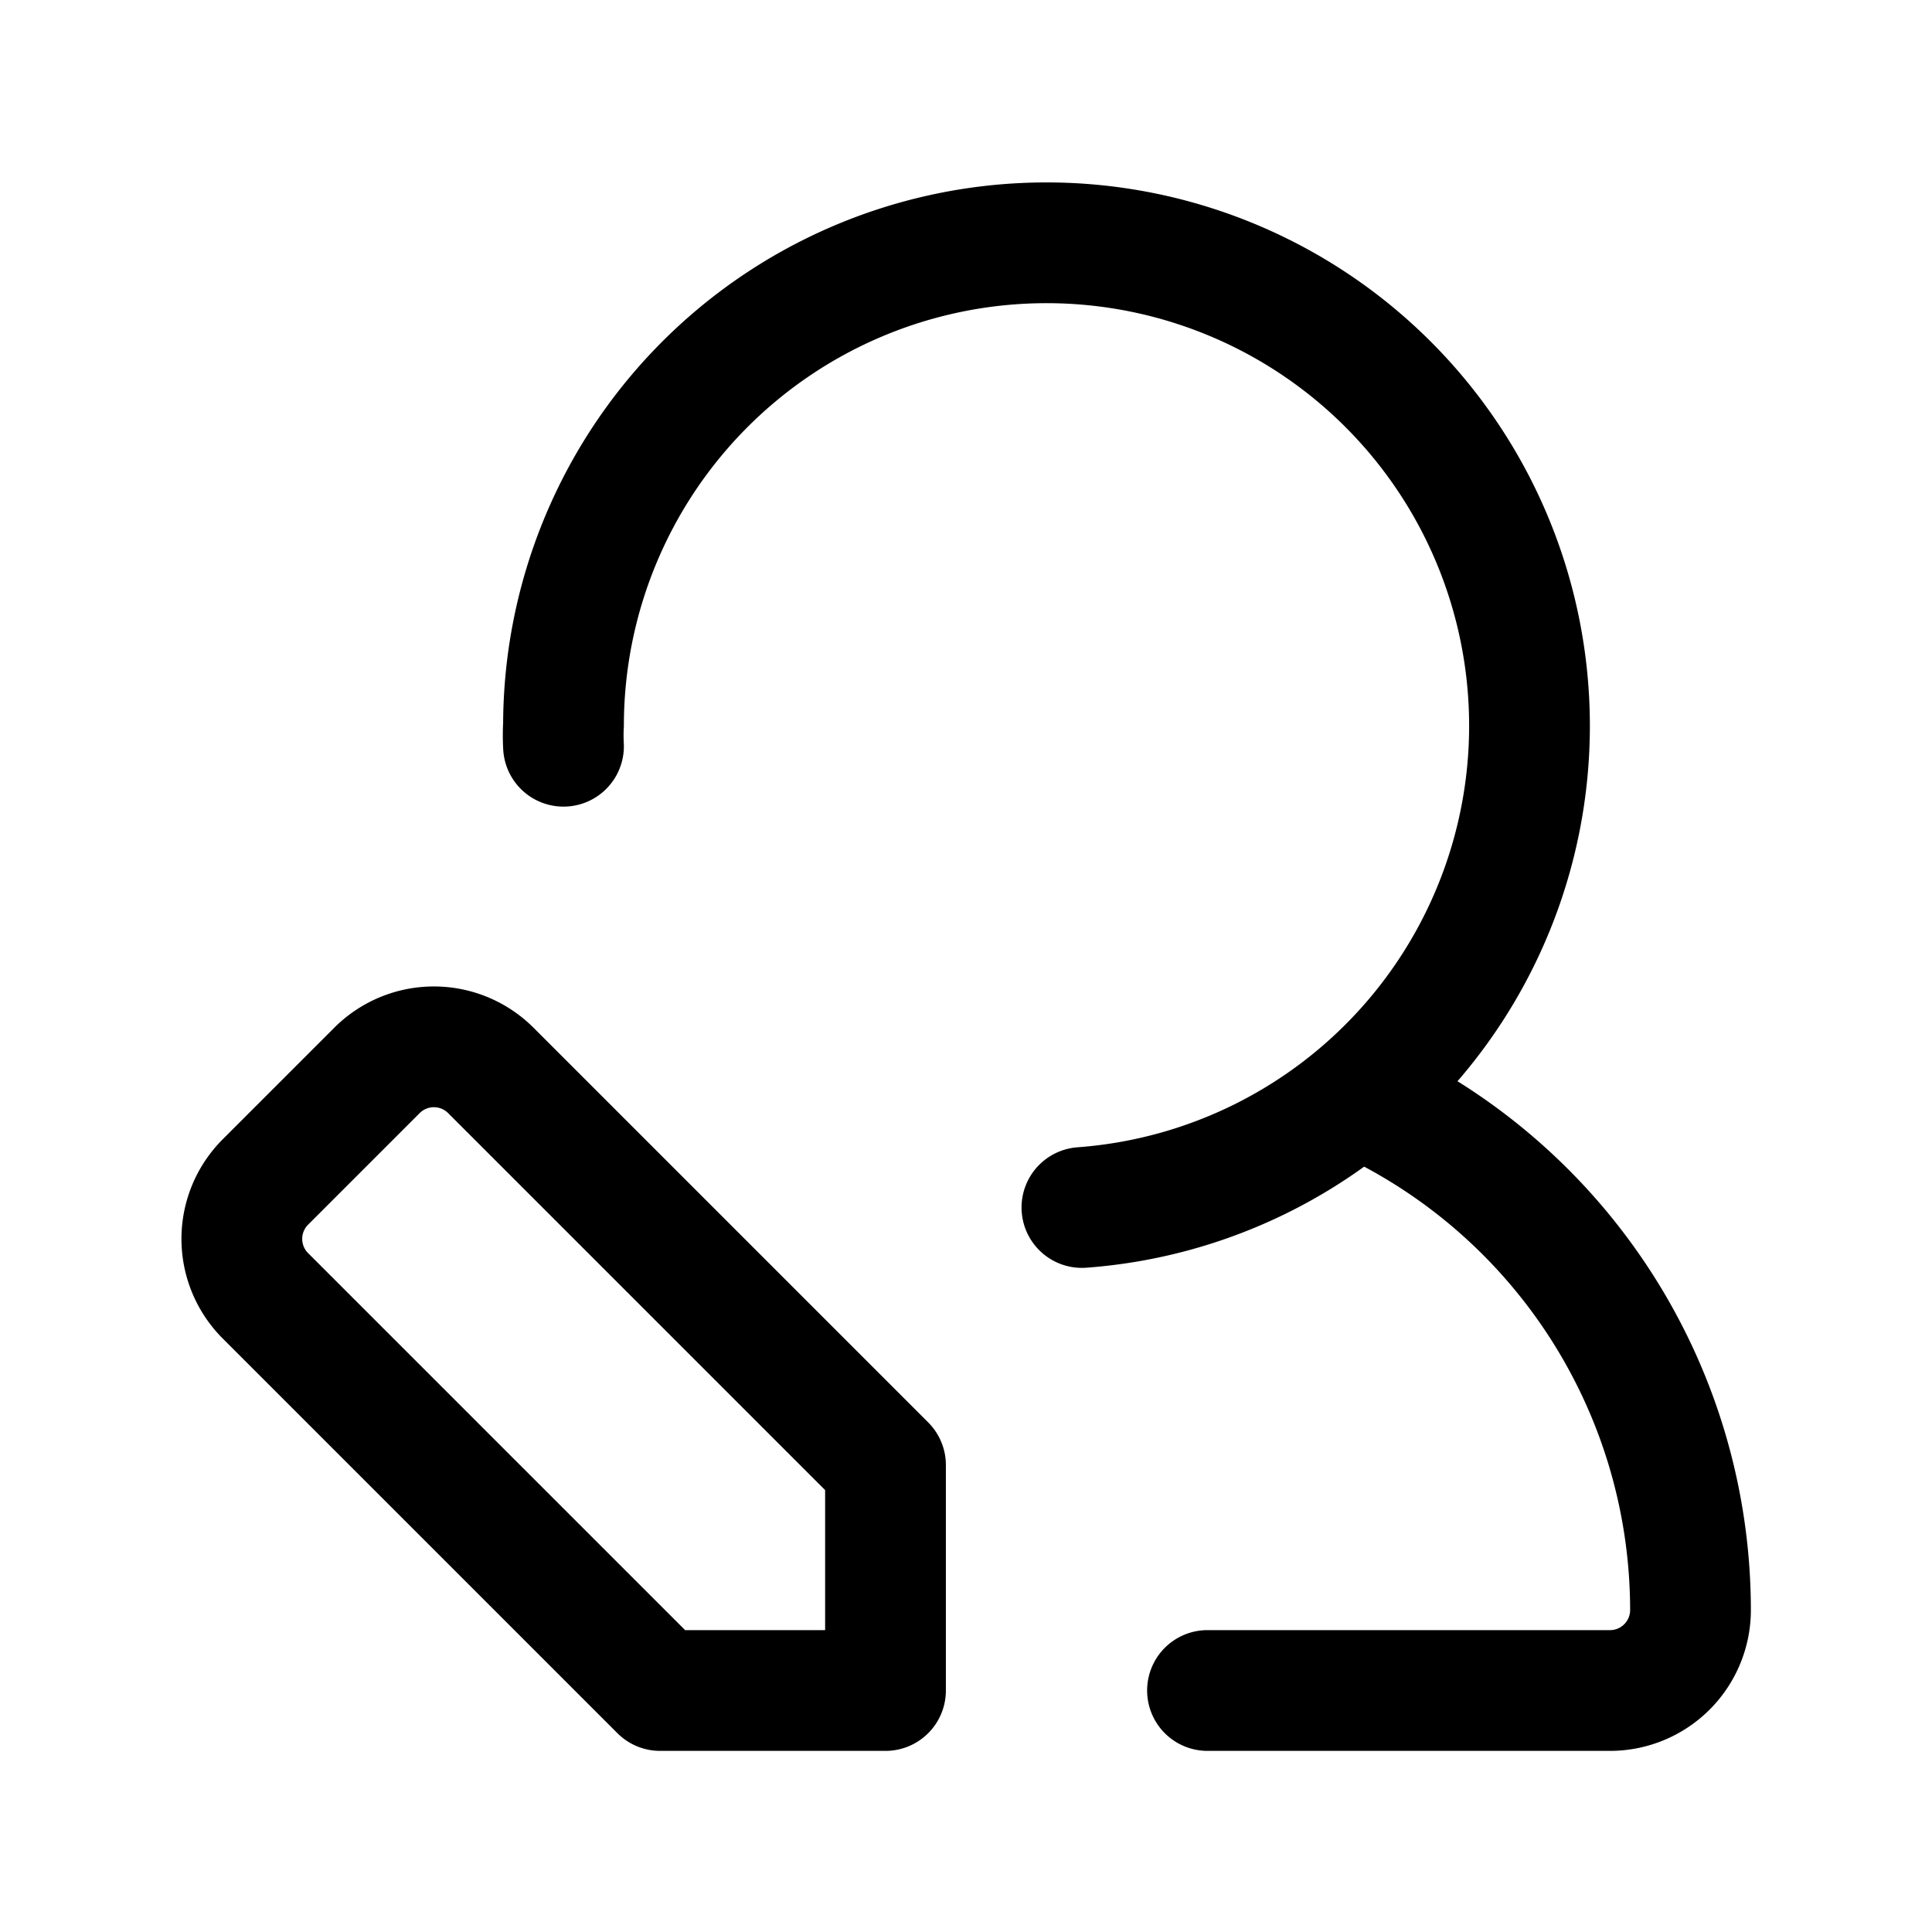
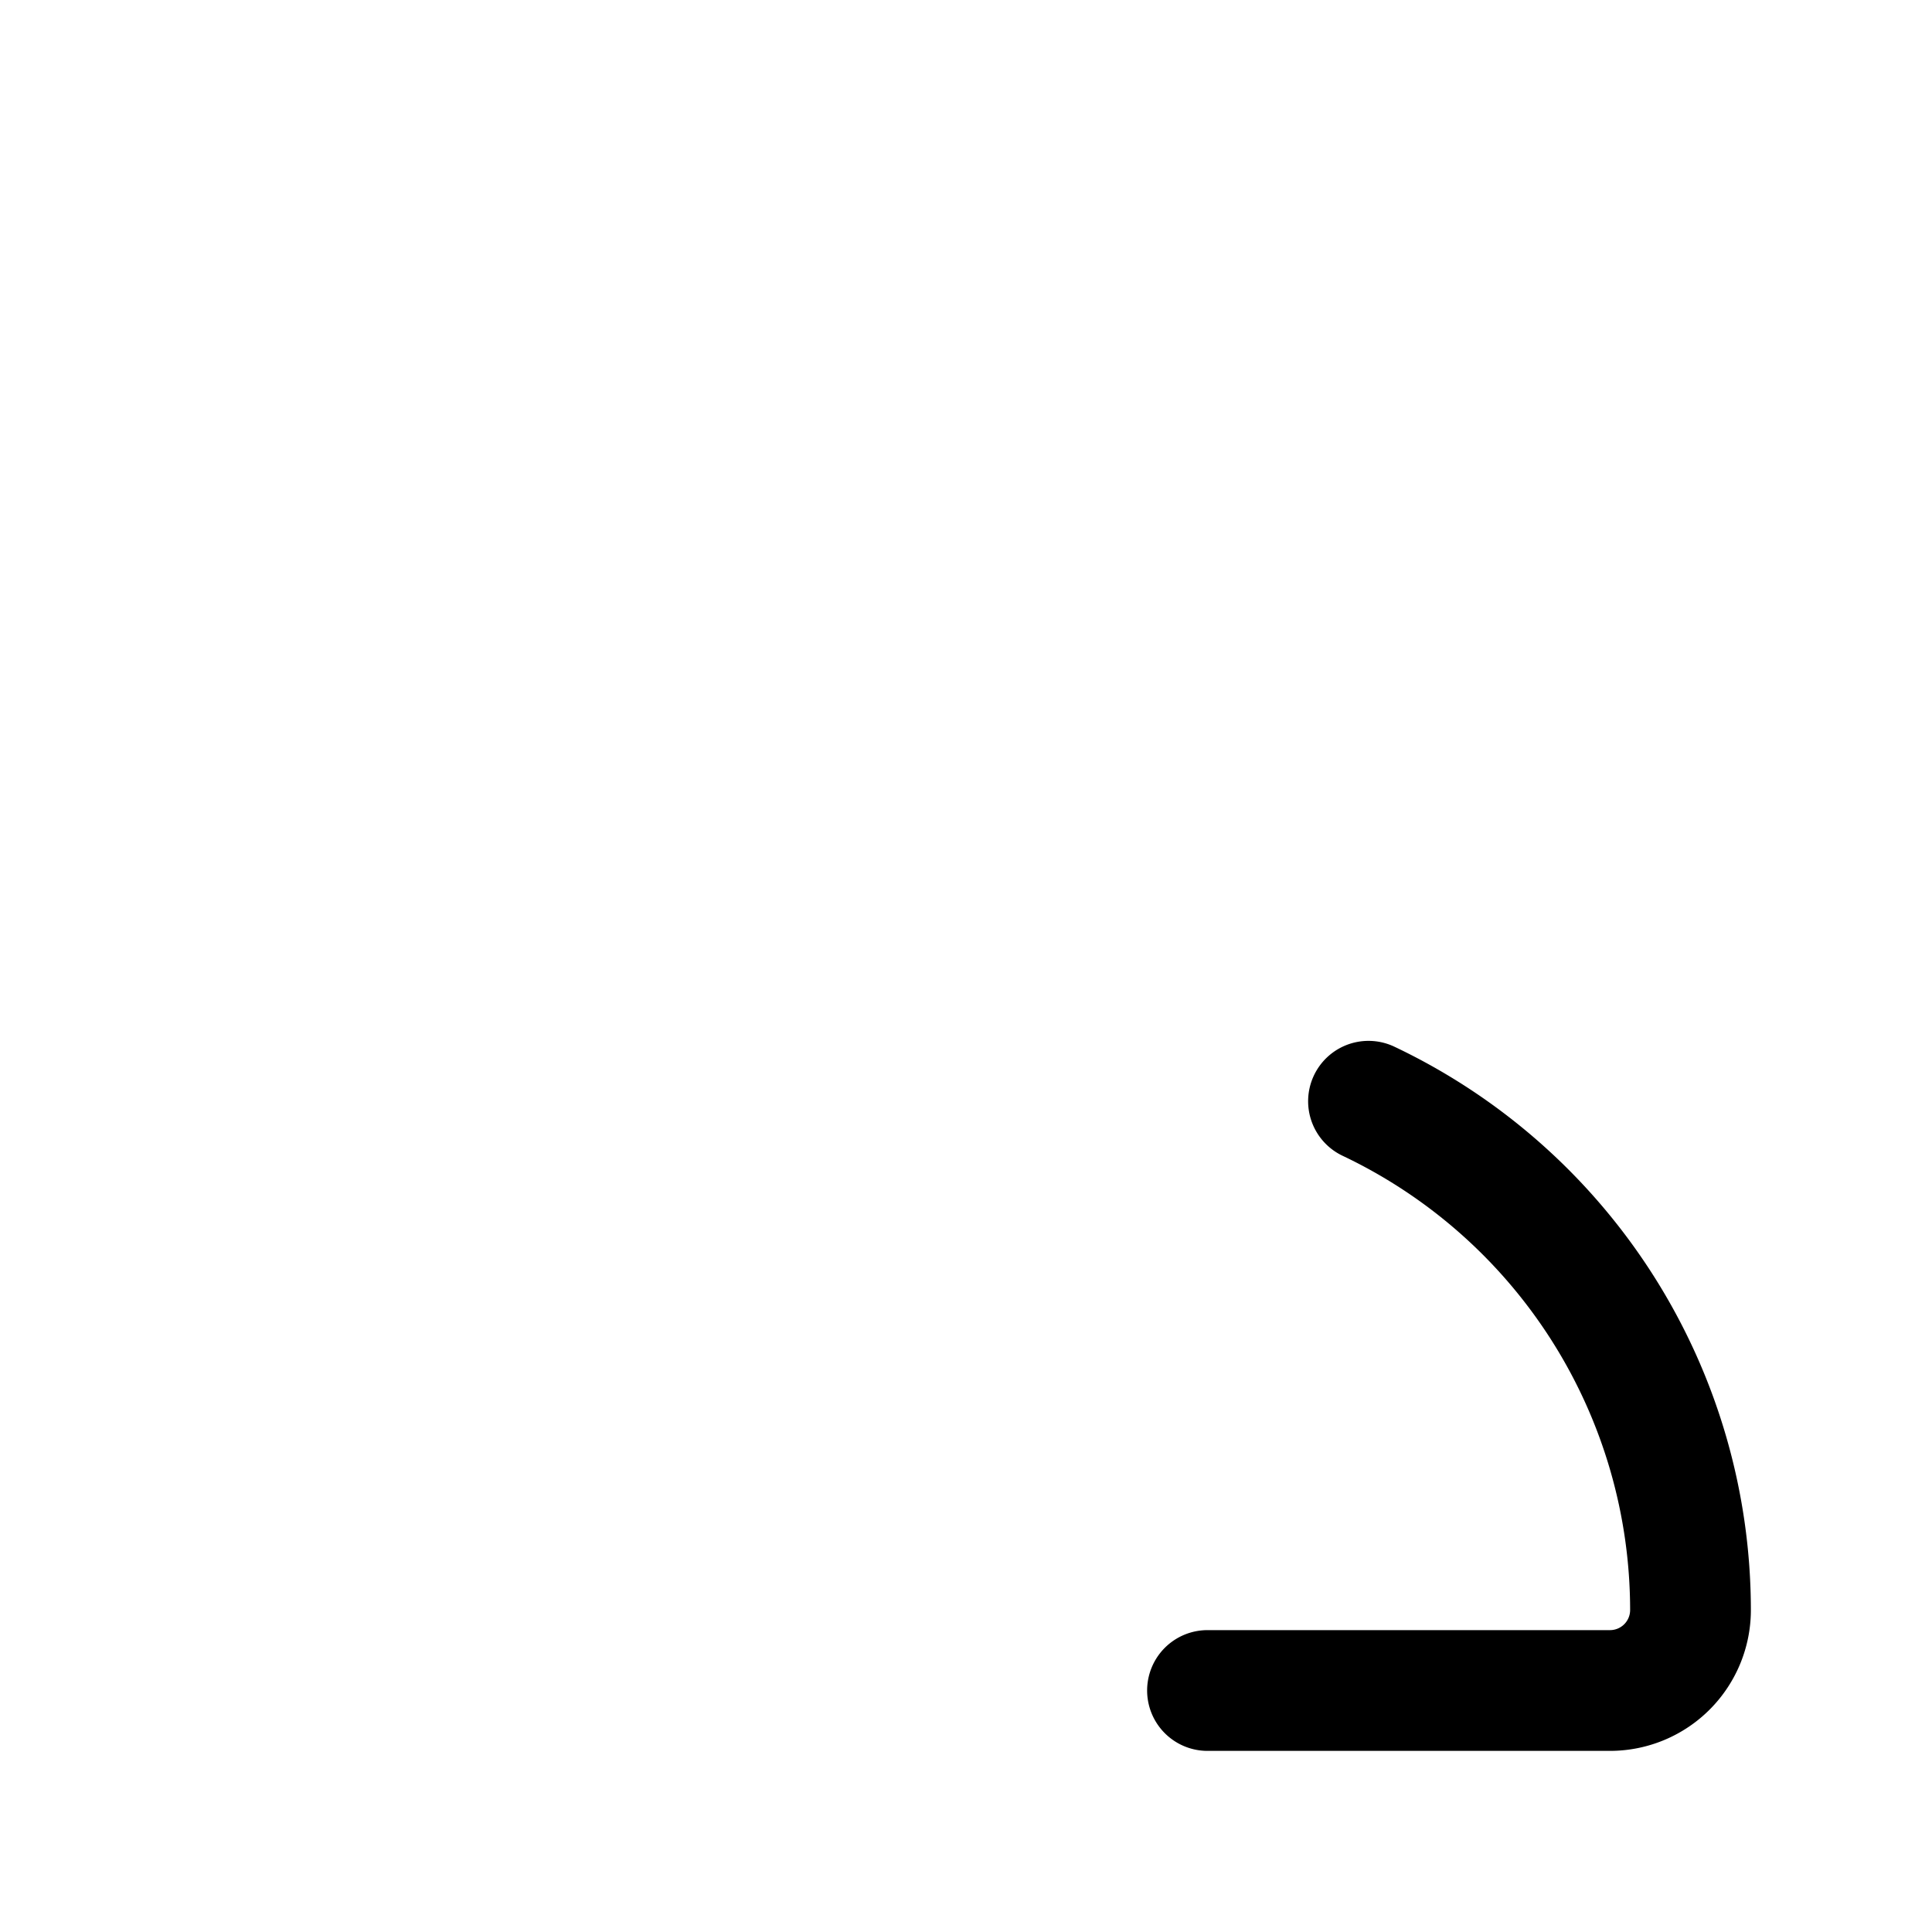
<svg xmlns="http://www.w3.org/2000/svg" fill="#000000" width="800px" height="800px" viewBox="0 0 24 24" id="edit-user-left-5" class="icon line">
-   <path id="primary" d="M13.44,15A6,6,0,1,0,7,9a2.44,2.44,0,0,0,0,.27" style="fill: none; stroke: rgb(0, 0, 0); stroke-linecap: round; stroke-linejoin: round; stroke-width: 1.5;" />
  <path id="primary-2" data-name="primary" d="M15,21h5a1,1,0,0,0,1-1,7,7,0,0,0-4-6.32" style="fill: none; stroke: rgb(0, 0, 0); stroke-linecap: round; stroke-linejoin: round; stroke-width: 1.5;" />
-   <path id="primary-3" data-name="primary" d="M3.29,14.69l1.4-1.4a1,1,0,0,1,1.4,0L11,18.2V21H8.2L3.29,16.09A1,1,0,0,1,3.29,14.69Z" style="fill: none; stroke: rgb(0, 0, 0); stroke-linecap: round; stroke-linejoin: round; stroke-width: 1.5;" />
</svg>